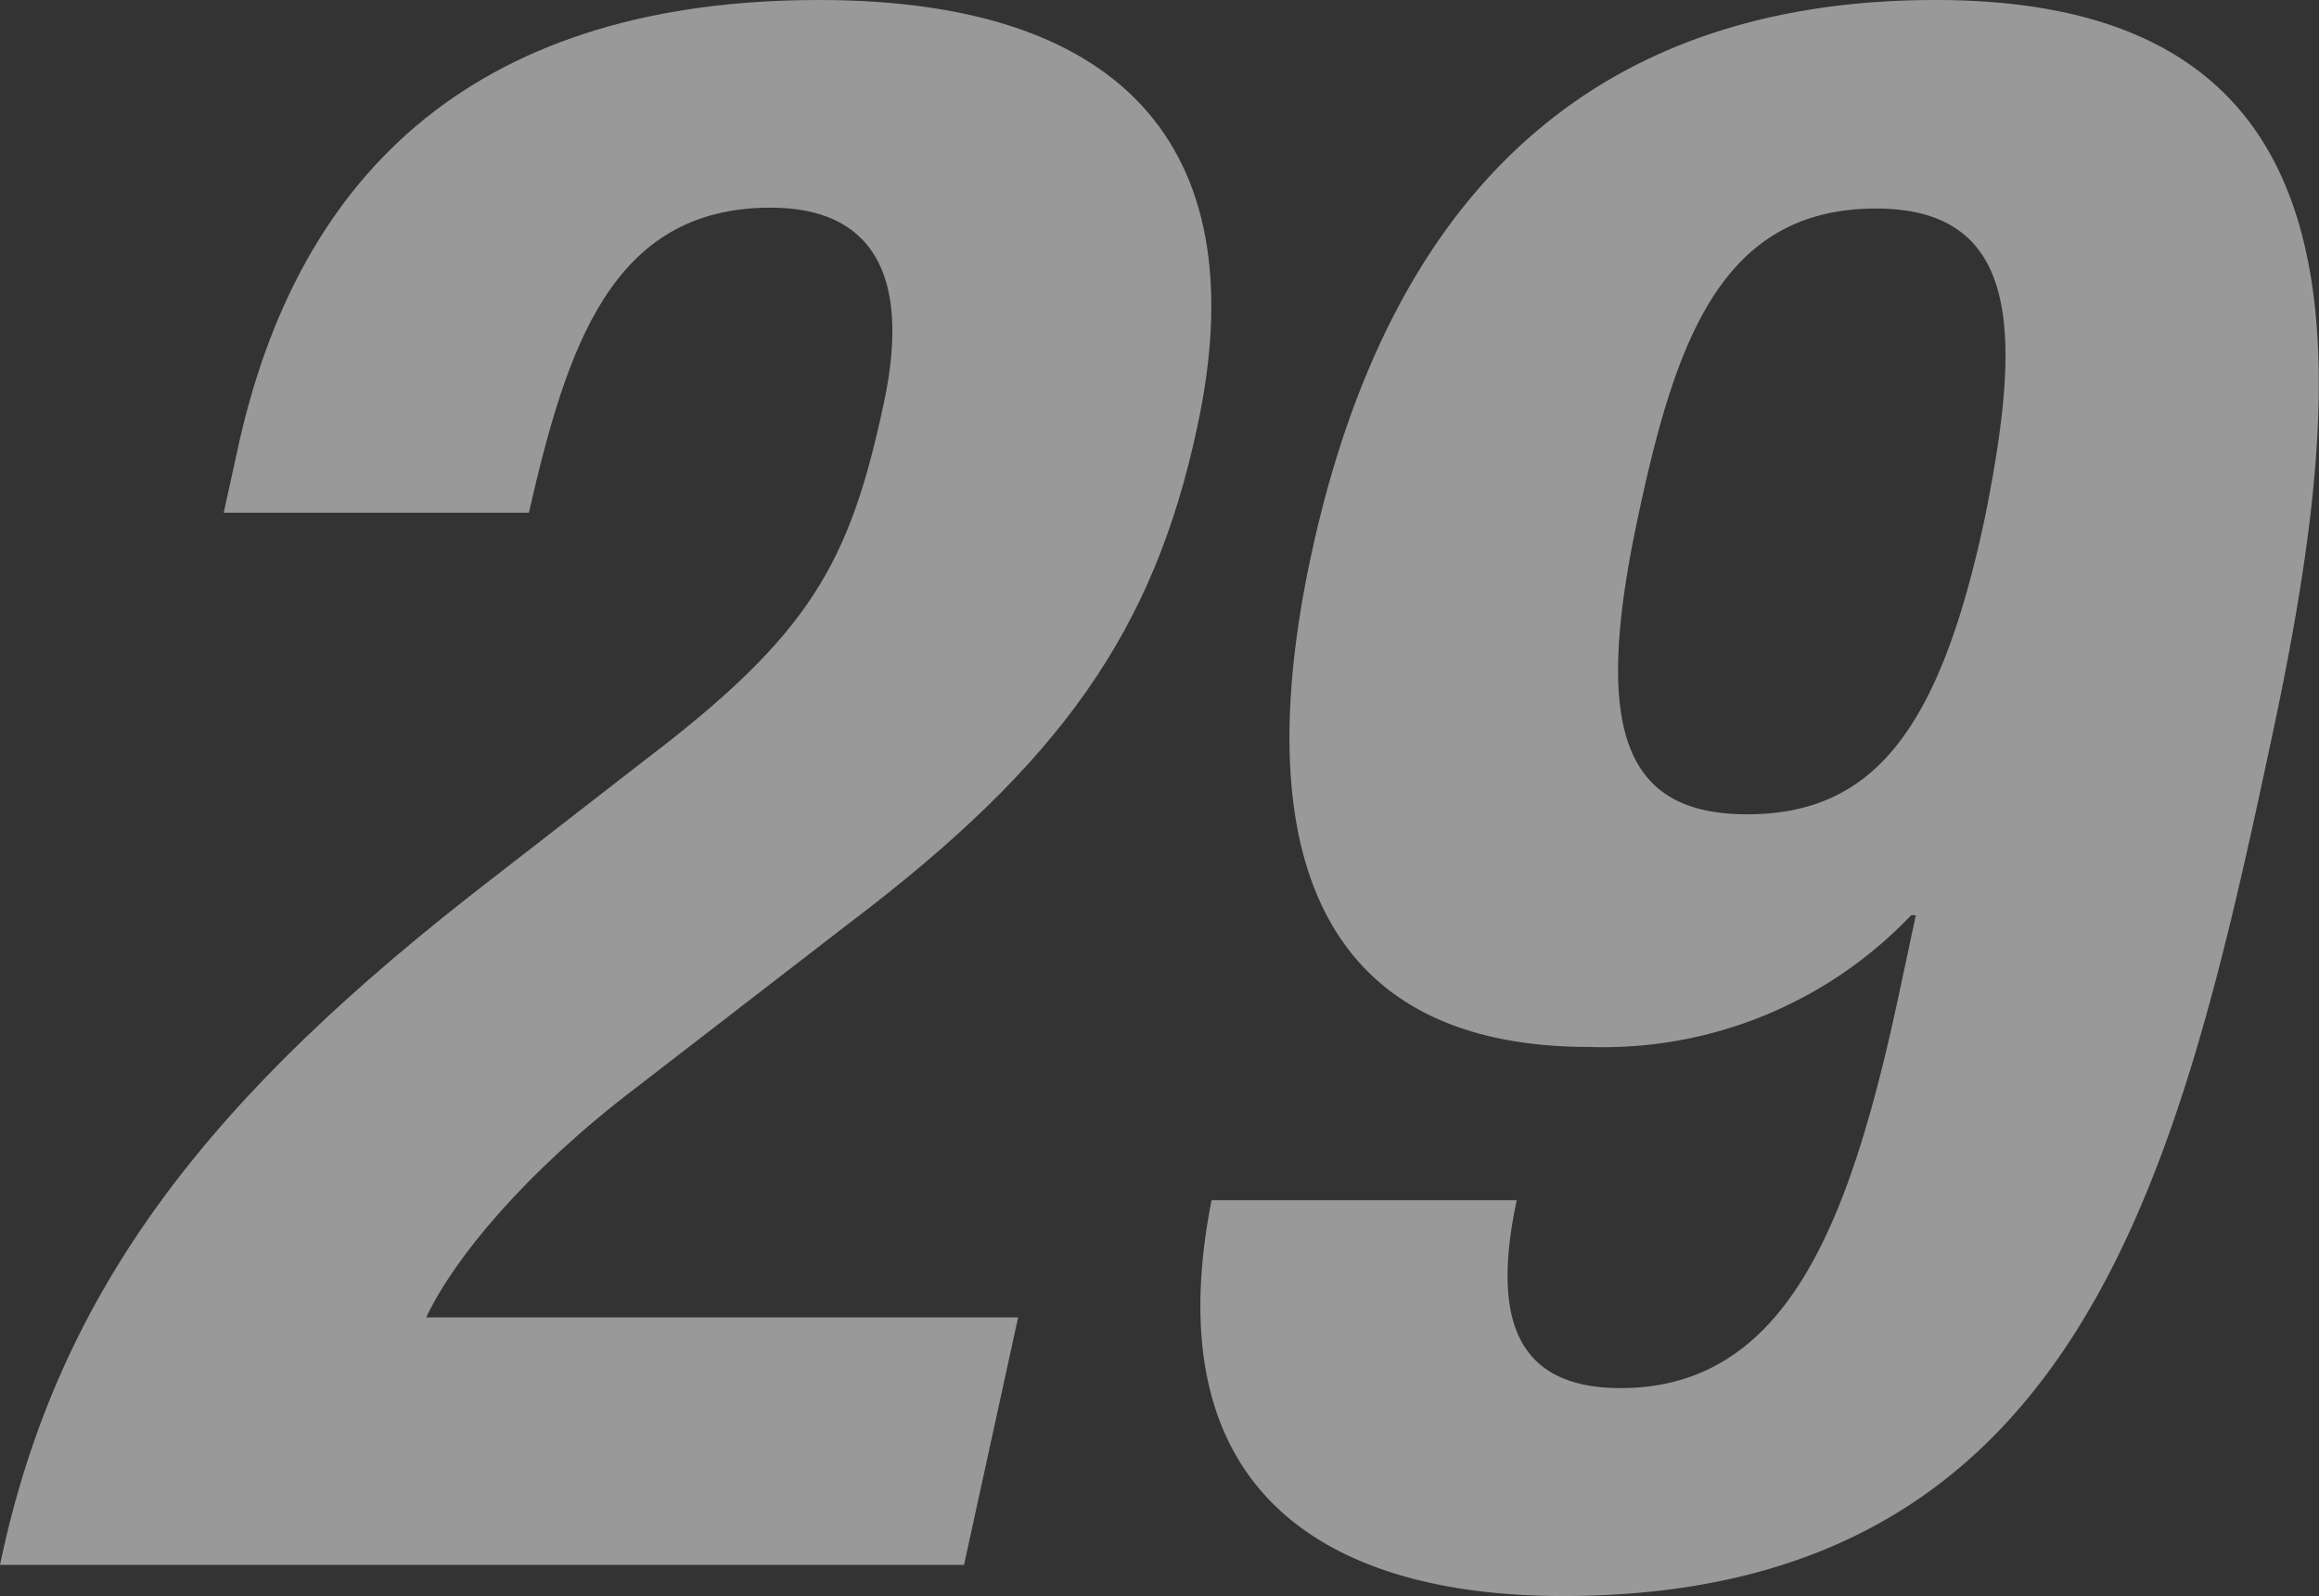
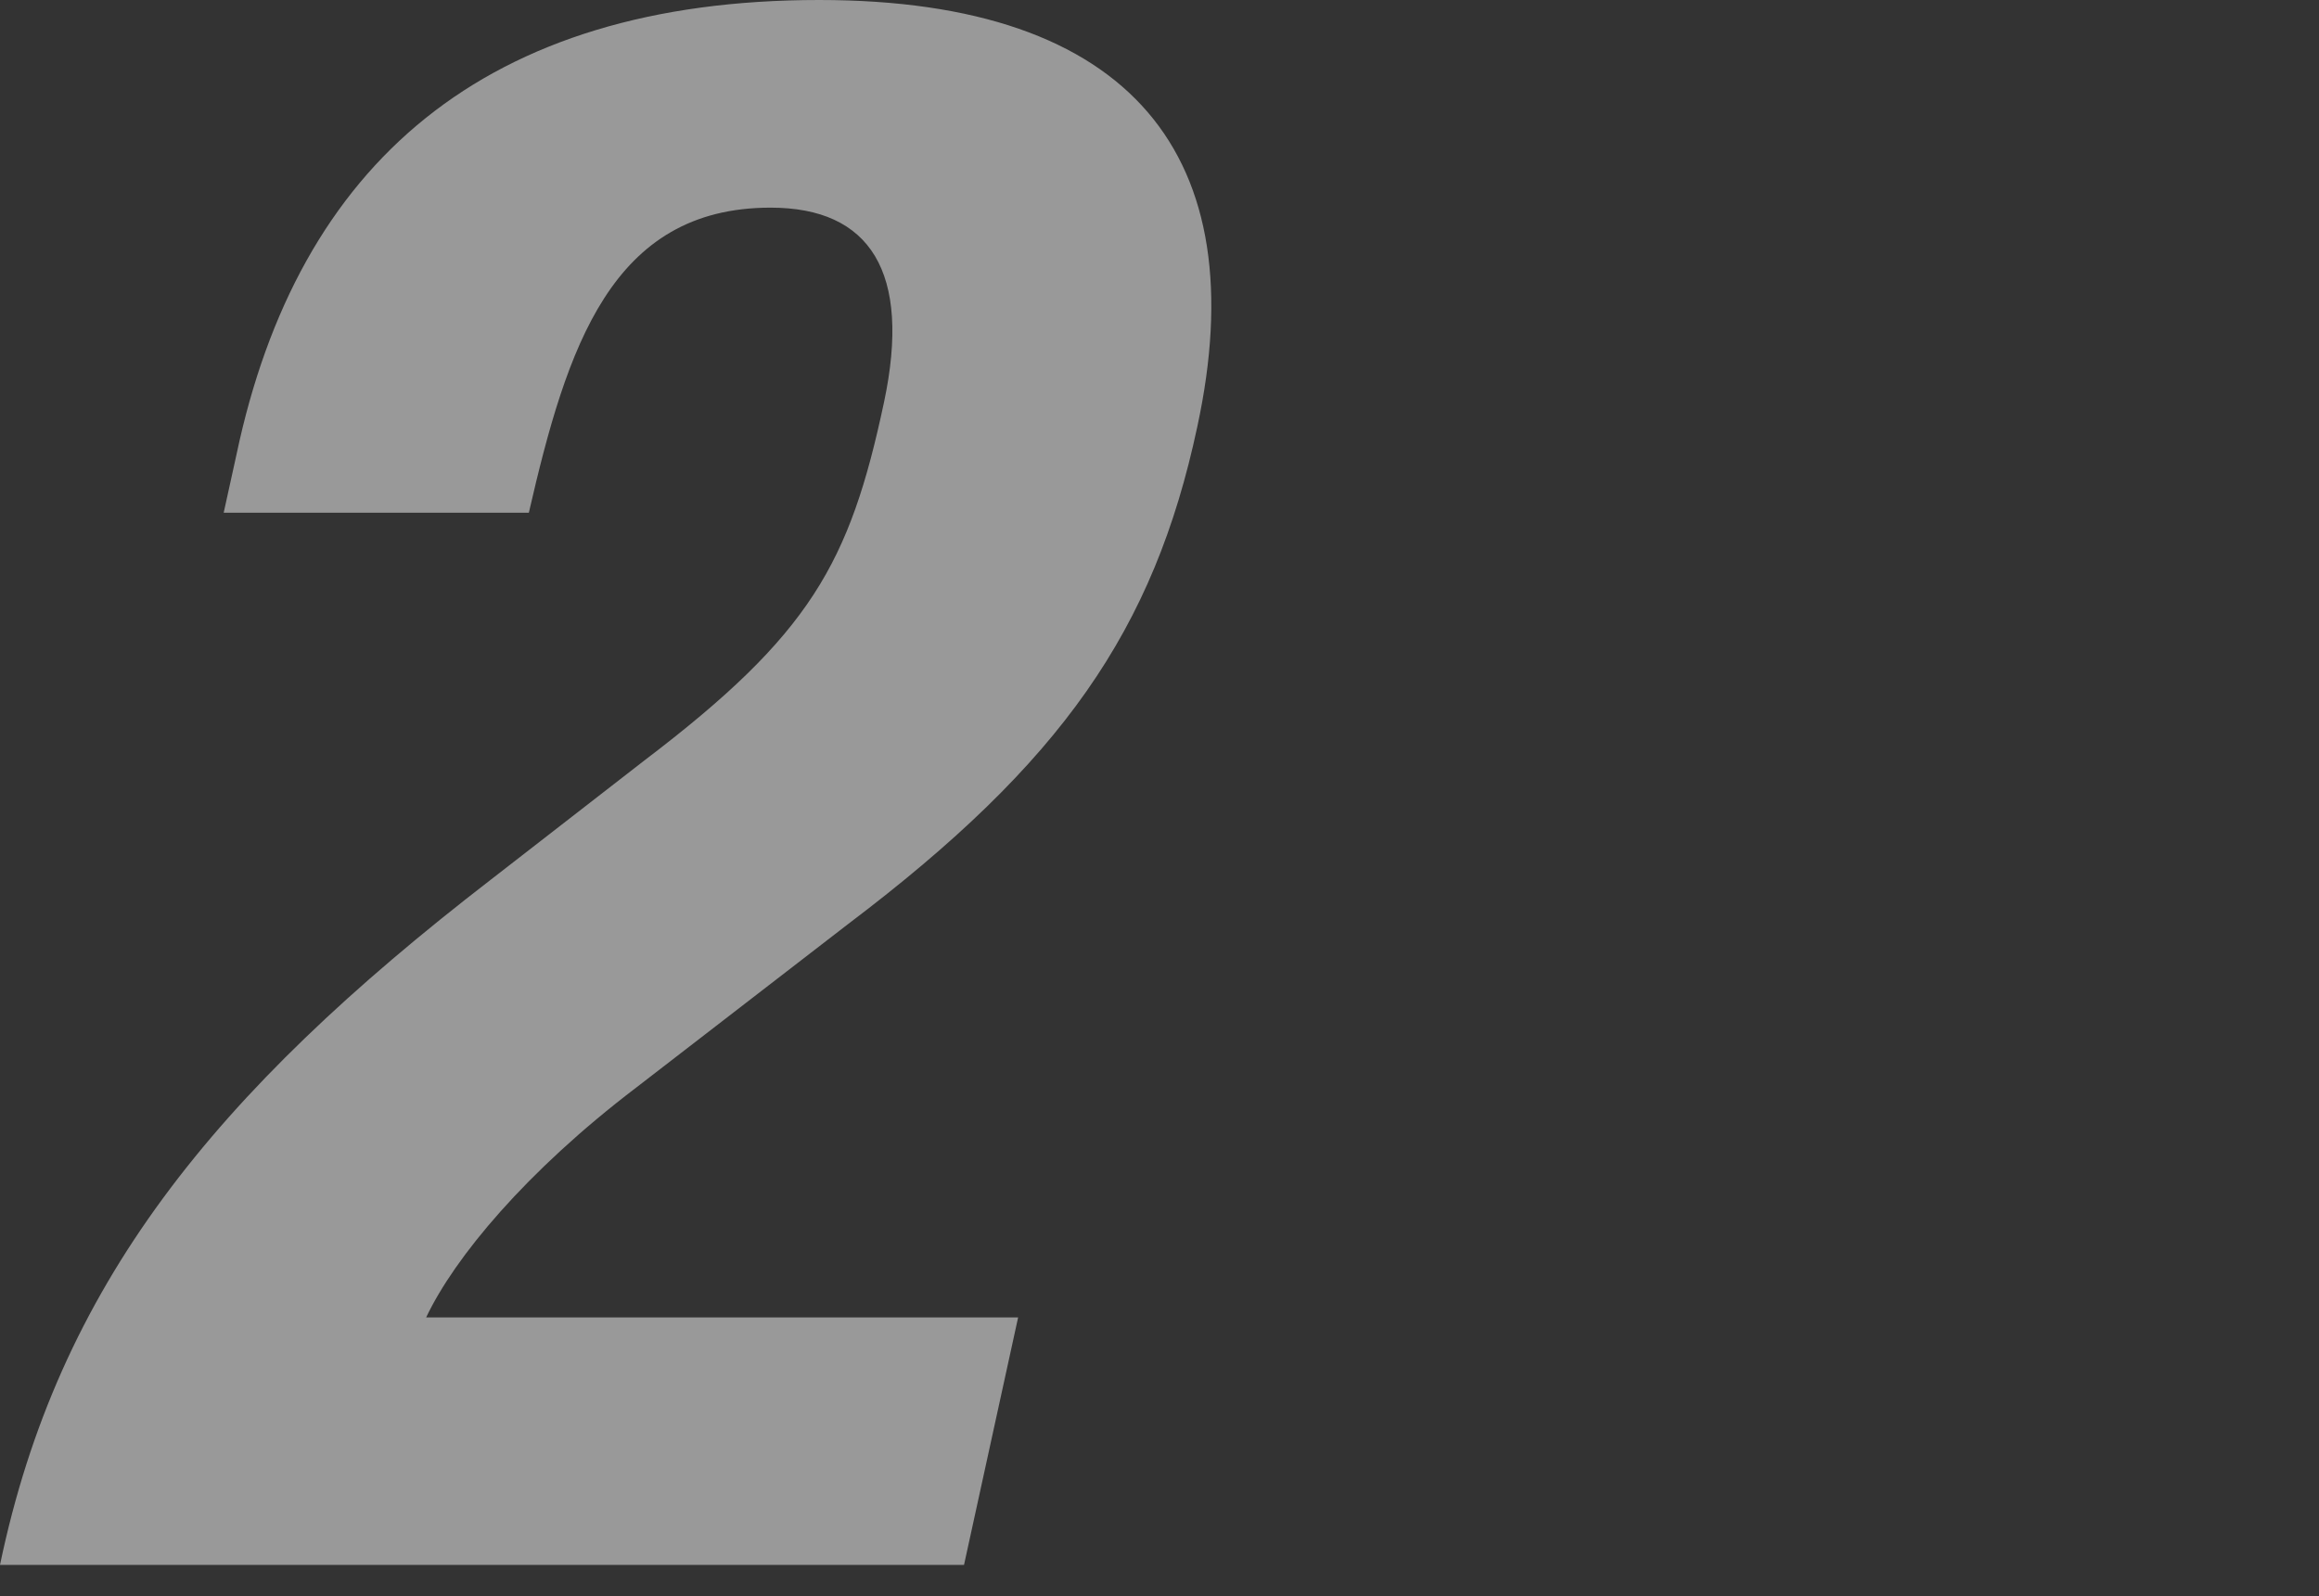
<svg xmlns="http://www.w3.org/2000/svg" width="79.72" height="54.88" viewBox="0 0 79.72 54.88">
  <rect x="0" y="0" width="79.72" height="54.88" fill="#333333" stroke="none" />
  <defs>
    <style>.cls-1{opacity:0.5;}.cls-2{fill:#fff;}</style>
  </defs>
  <g id="レイヤー_2" data-name="レイヤー 2">
    <g id="ディフェンダー">
      <g class="cls-1">
        <path class="cls-2" d="M33.14,53.81H0c2-9.58,7.32-16.19,16.87-23.56l5.28-4.1c5.71-4.34,7.06-6.77,8.24-12.32.95-4.48-.48-6.69-3.9-6.69-5.47,0-7,4.79-8.31,10.49H7.69l.44-2C10.24,5.62,16.68,0,28.16,0c10.79,0,15,5.4,13,14.67-1.49,7-4.66,11.55-12,17.1l-7.28,5.62c-3.8,2.89-6.26,5.86-7.23,7.91H35Z" />
-         <path class="cls-2" d="M52.14,41.27c-.85,4-.08,6.46,3.57,6.46,5.77,0,7.92-5.78,9.6-13.68l.55-2.58H65.7A14.61,14.61,0,0,1,54.63,36c-9.58,0-11.63-7.15-9.58-16.8C47.67,6.92,54.53,0,66.54,0c15,0,14.4,12,11.6,25.16-3.25,15.27-6.62,29.72-24.41,29.72-7.75,0-14.12-3.27-12.08-13.61ZM60.06,28c4.34,0,6.62-2.89,8.17-10.18,1.24-6.16,1.35-10.65-3.74-10.65-5.32,0-6.9,4.56-8.19,10.65C54.75,25.08,55.81,28,60.06,28Z" />
      </g>
    </g>
  </g>
</svg>